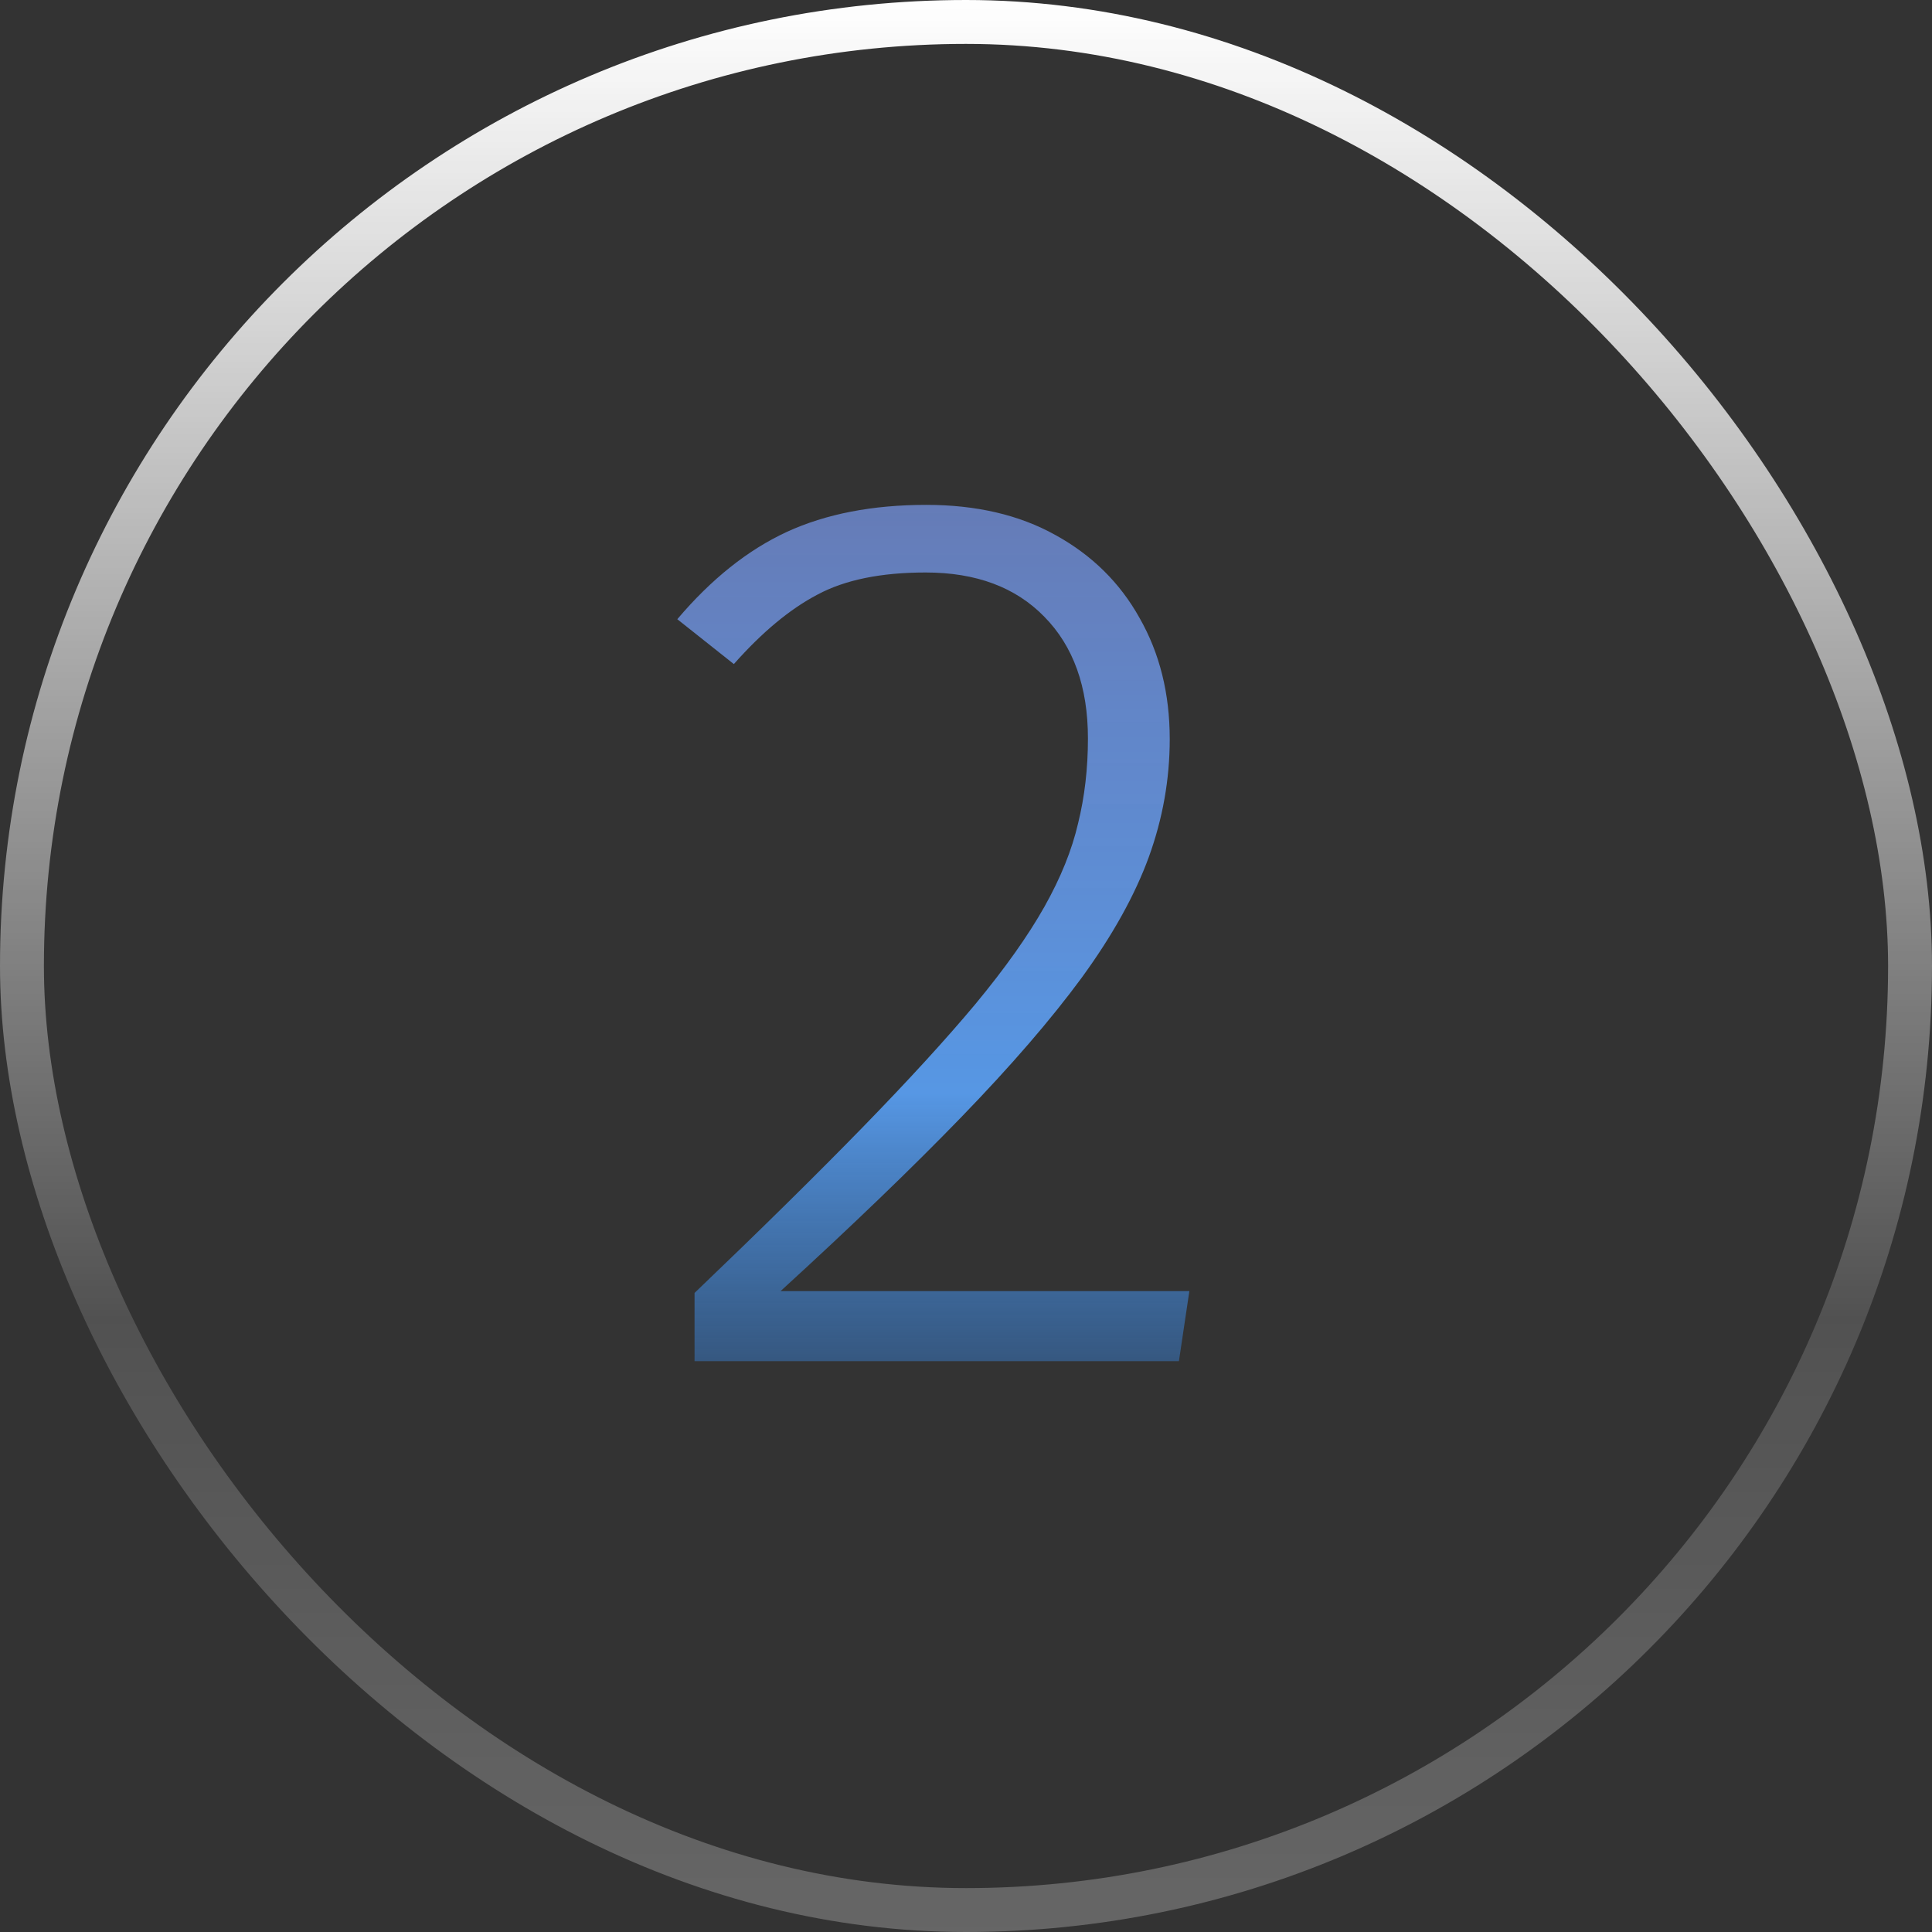
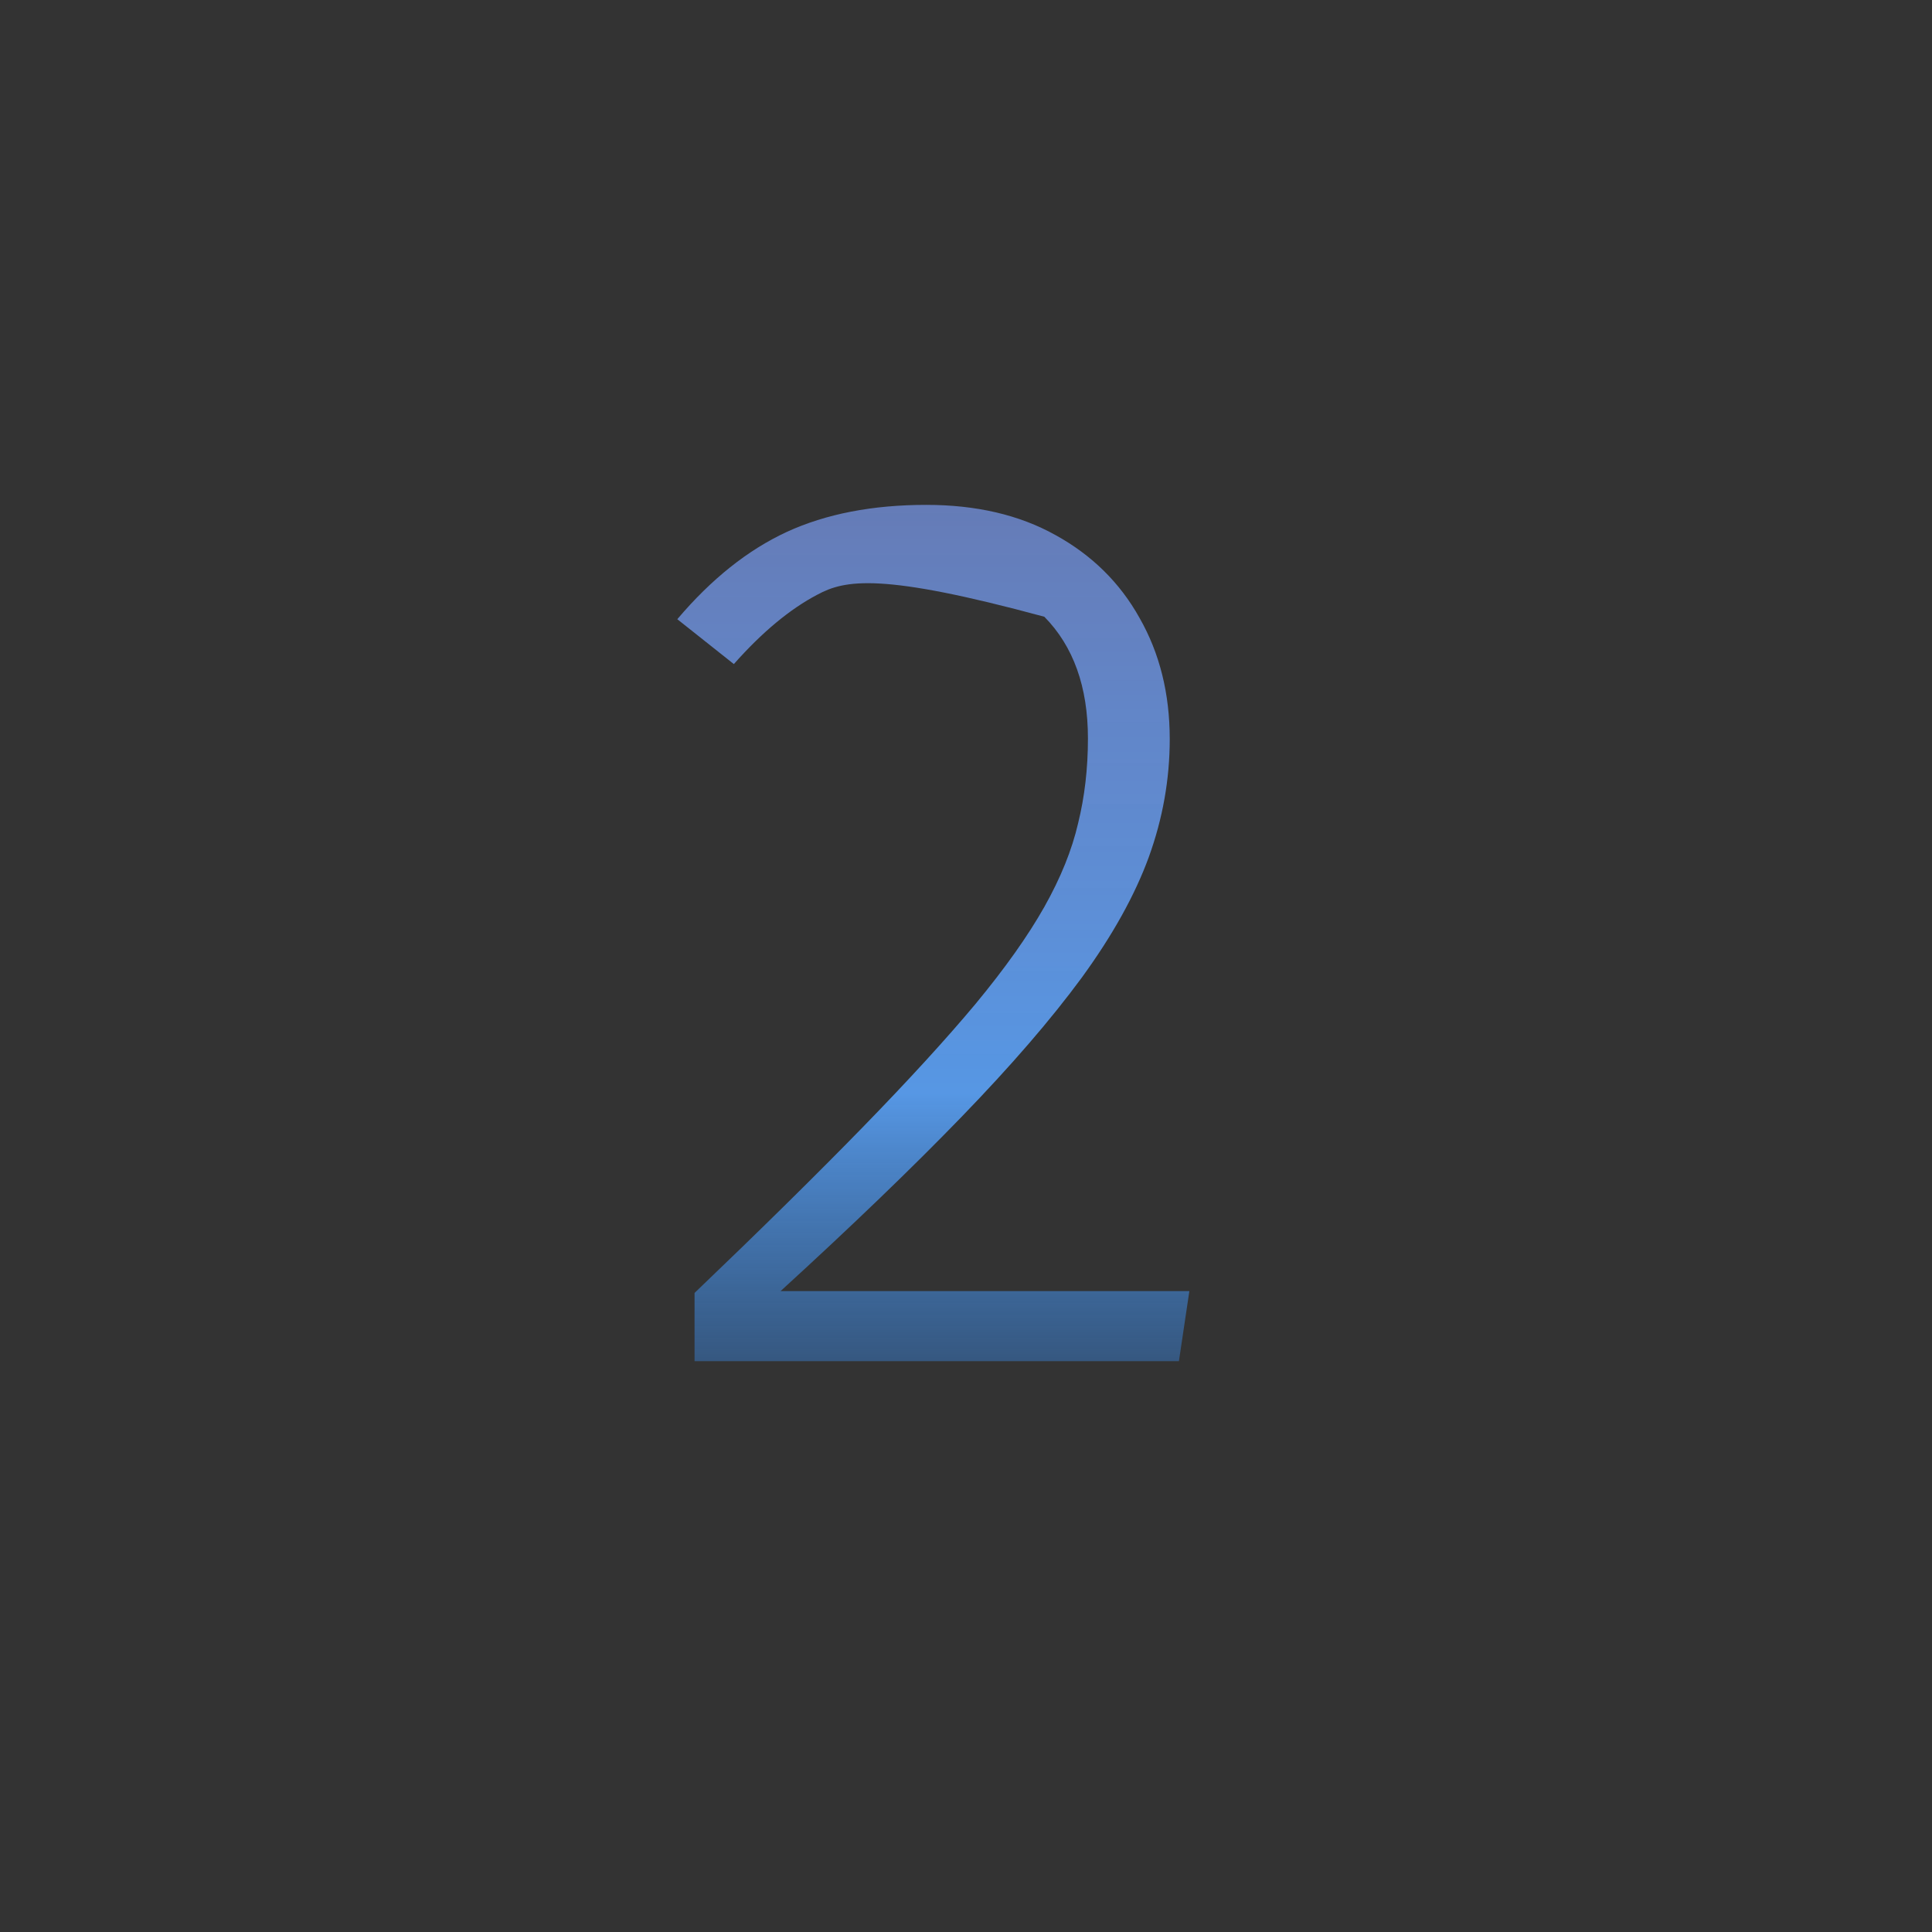
<svg xmlns="http://www.w3.org/2000/svg" width="44" height="44" viewBox="0 0 44 44" fill="none">
  <rect x="0" y="0" width="44" height="44" fill="#333333" stroke="none" />
-   <path d="M21.096 11.498C22.234 11.498 23.214 11.727 24.035 12.184C24.866 12.641 25.506 13.271 25.953 14.074C26.411 14.877 26.64 15.796 26.64 16.832C26.64 17.747 26.481 18.643 26.163 19.52C25.846 20.388 25.337 21.303 24.637 22.264C23.938 23.216 23.023 24.275 21.893 25.442C20.773 26.599 19.401 27.92 17.777 29.404H27.087L26.849 31H15.818V29.446C17.32 28.009 18.594 26.753 19.64 25.68C20.685 24.607 21.544 23.669 22.215 22.866C22.887 22.054 23.41 21.317 23.784 20.654C24.157 19.991 24.413 19.357 24.553 18.75C24.703 18.143 24.777 17.499 24.777 16.818C24.777 15.642 24.446 14.718 23.784 14.046C23.13 13.374 22.23 13.038 21.081 13.038C20.064 13.038 19.243 13.206 18.617 13.542C17.992 13.869 17.358 14.396 16.713 15.124L15.425 14.102C16.2 13.187 17.031 12.525 17.918 12.114C18.814 11.703 19.873 11.498 21.096 11.498Z" fill="url(#paint0_linear_218_297)" />
-   <rect x="0.5" y="0.5" width="43" height="43" rx="21.5" stroke="url(#paint1_linear_218_297)" />
+   <path d="M21.096 11.498C22.234 11.498 23.214 11.727 24.035 12.184C24.866 12.641 25.506 13.271 25.953 14.074C26.411 14.877 26.64 15.796 26.64 16.832C26.64 17.747 26.481 18.643 26.163 19.52C25.846 20.388 25.337 21.303 24.637 22.264C23.938 23.216 23.023 24.275 21.893 25.442C20.773 26.599 19.401 27.92 17.777 29.404H27.087L26.849 31H15.818V29.446C17.32 28.009 18.594 26.753 19.64 25.68C20.685 24.607 21.544 23.669 22.215 22.866C22.887 22.054 23.41 21.317 23.784 20.654C24.157 19.991 24.413 19.357 24.553 18.75C24.703 18.143 24.777 17.499 24.777 16.818C24.777 15.642 24.446 14.718 23.784 14.046C20.064 13.038 19.243 13.206 18.617 13.542C17.992 13.869 17.358 14.396 16.713 15.124L15.425 14.102C16.2 13.187 17.031 12.525 17.918 12.114C18.814 11.703 19.873 11.498 21.096 11.498Z" fill="url(#paint0_linear_218_297)" />
  <defs>
    <linearGradient id="paint0_linear_218_297" x1="22" y1="8" x2="22" y2="36" gradientUnits="userSpaceOnUse">
      <stop stop-color="#87A0FA" stop-opacity="0.6" />
      <stop offset="0.604" stop-color="#589CED" stop-opacity="0.95" />
      <stop offset="0.99" stop-color="#2165B5" stop-opacity="0.15" />
    </linearGradient>
    <linearGradient id="paint1_linear_218_297" x1="22" y1="0" x2="22" y2="44" gradientUnits="userSpaceOnUse">
      <stop stop-color="white" />
      <stop offset="0.682" stop-color="white" stop-opacity="0.15" />
      <stop offset="1" stop-color="white" stop-opacity="0.25" />
    </linearGradient>
  </defs>
</svg>